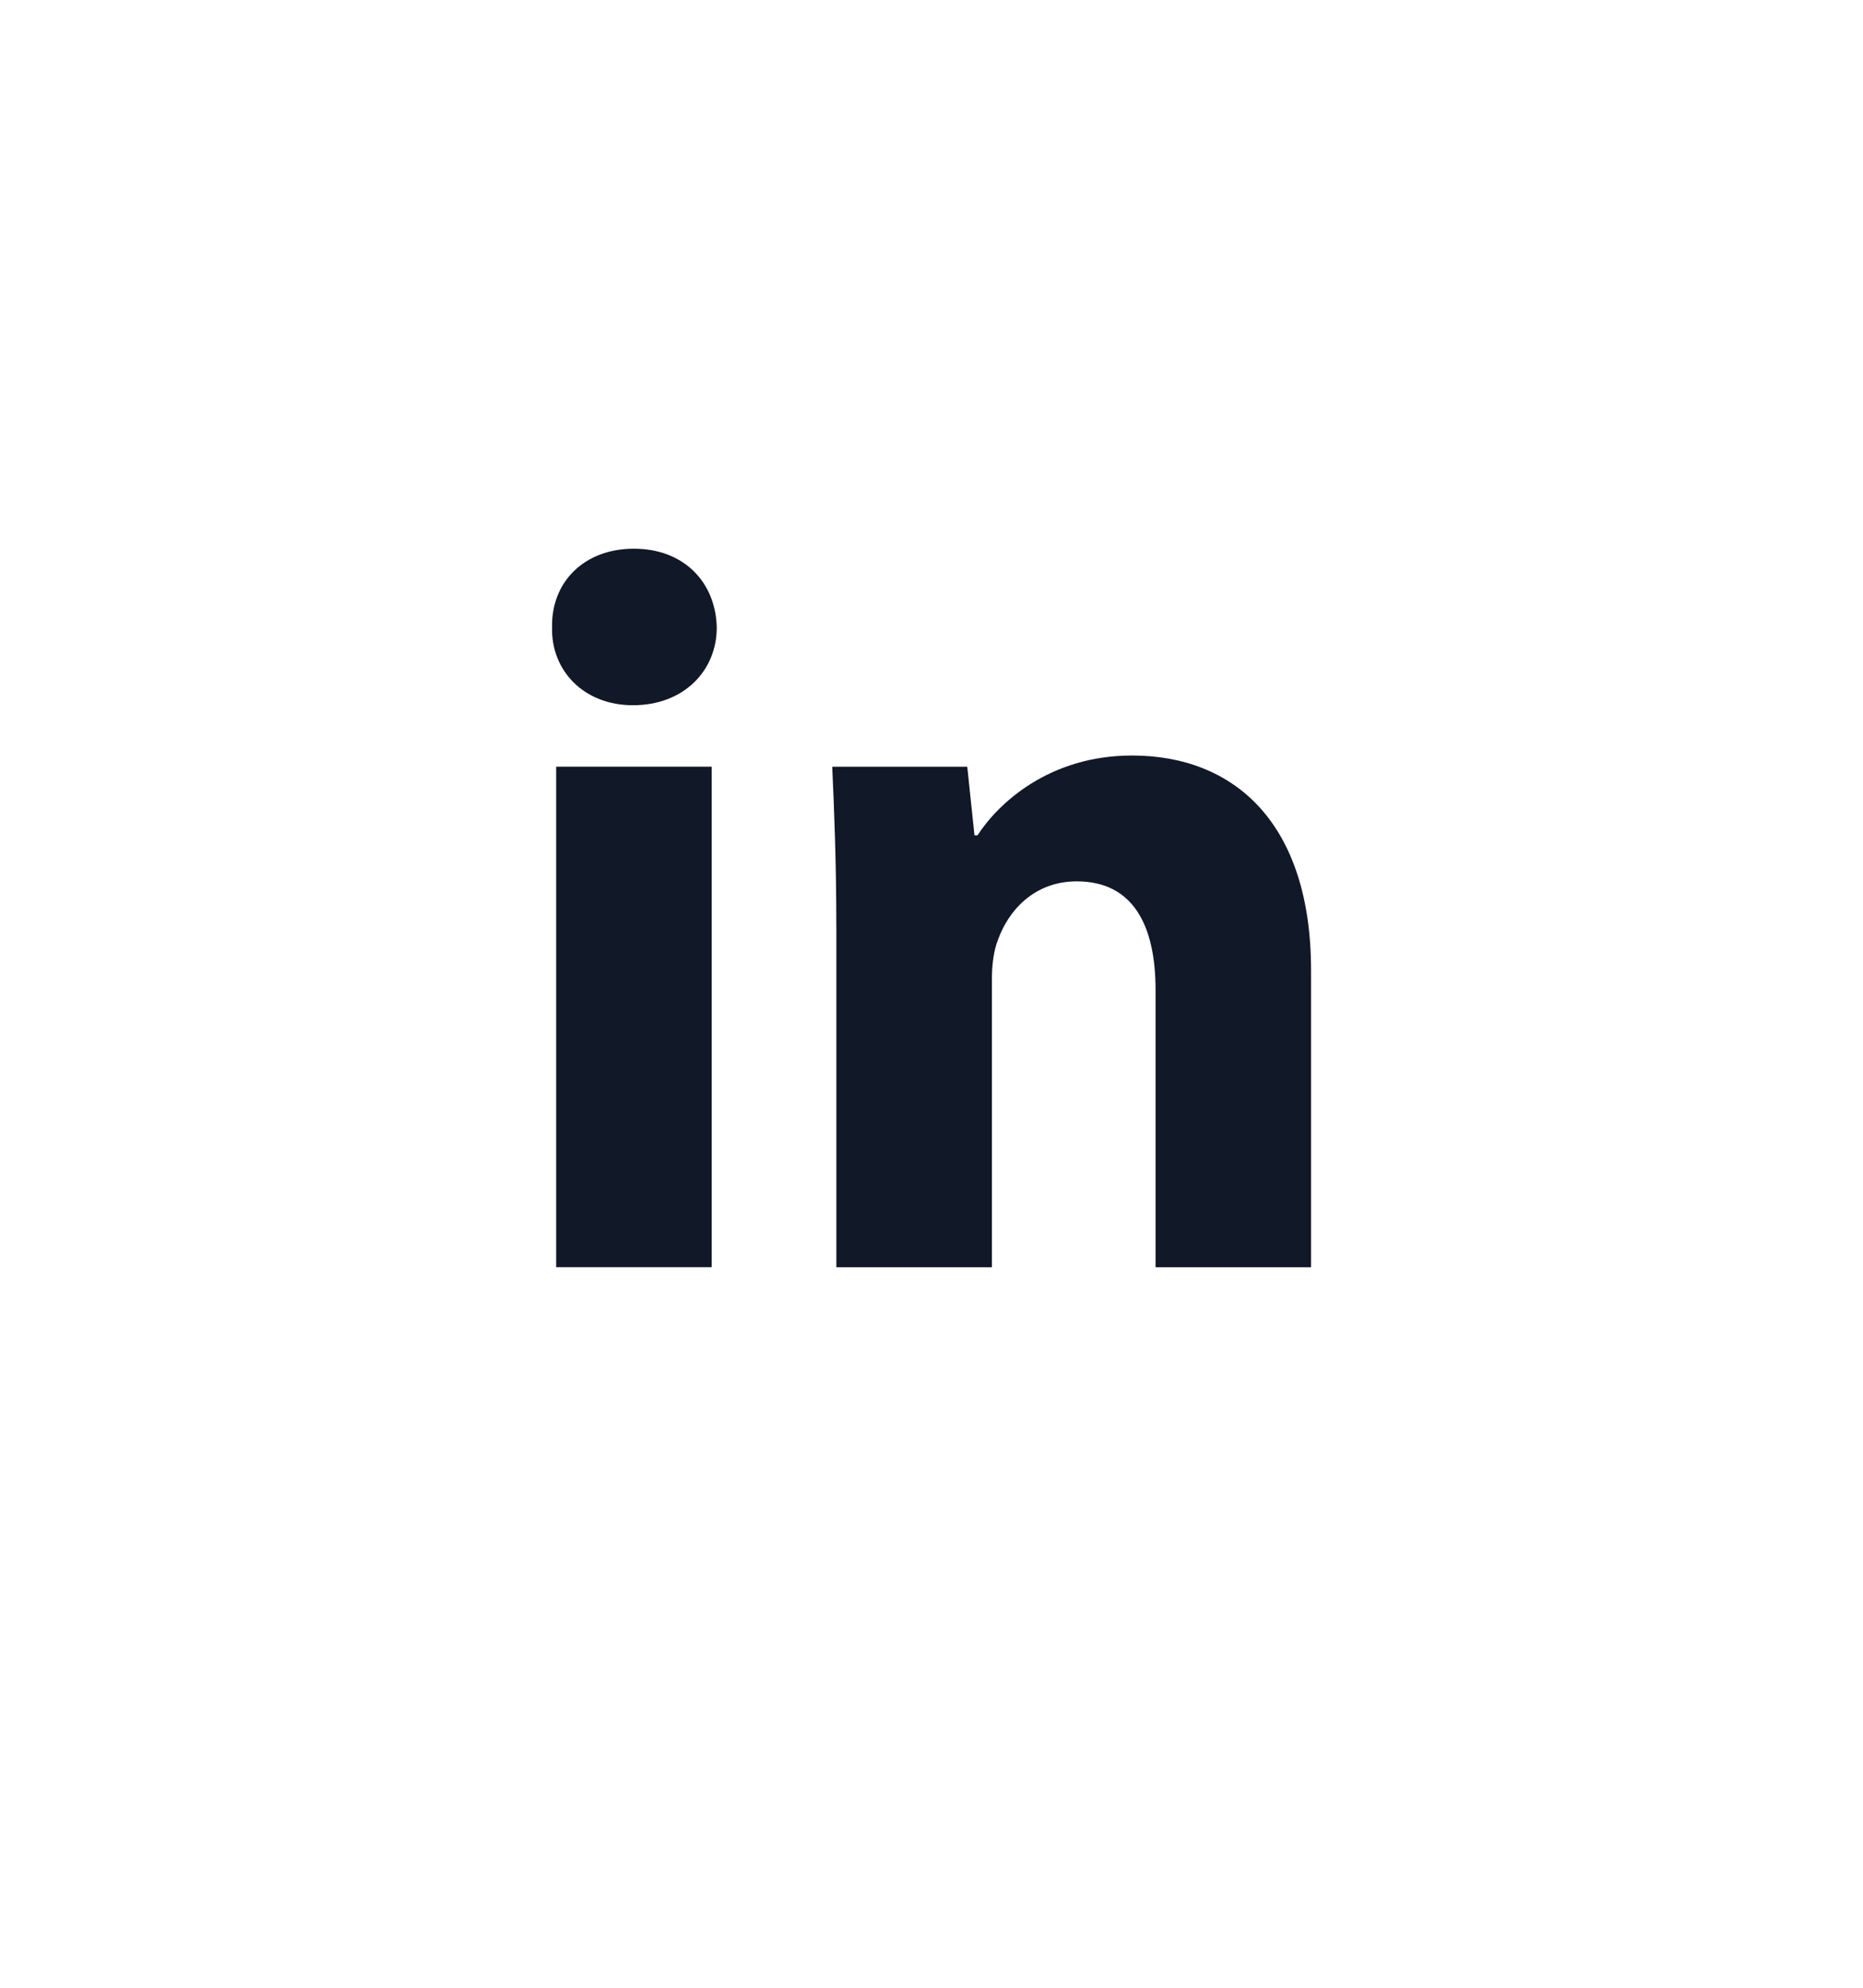
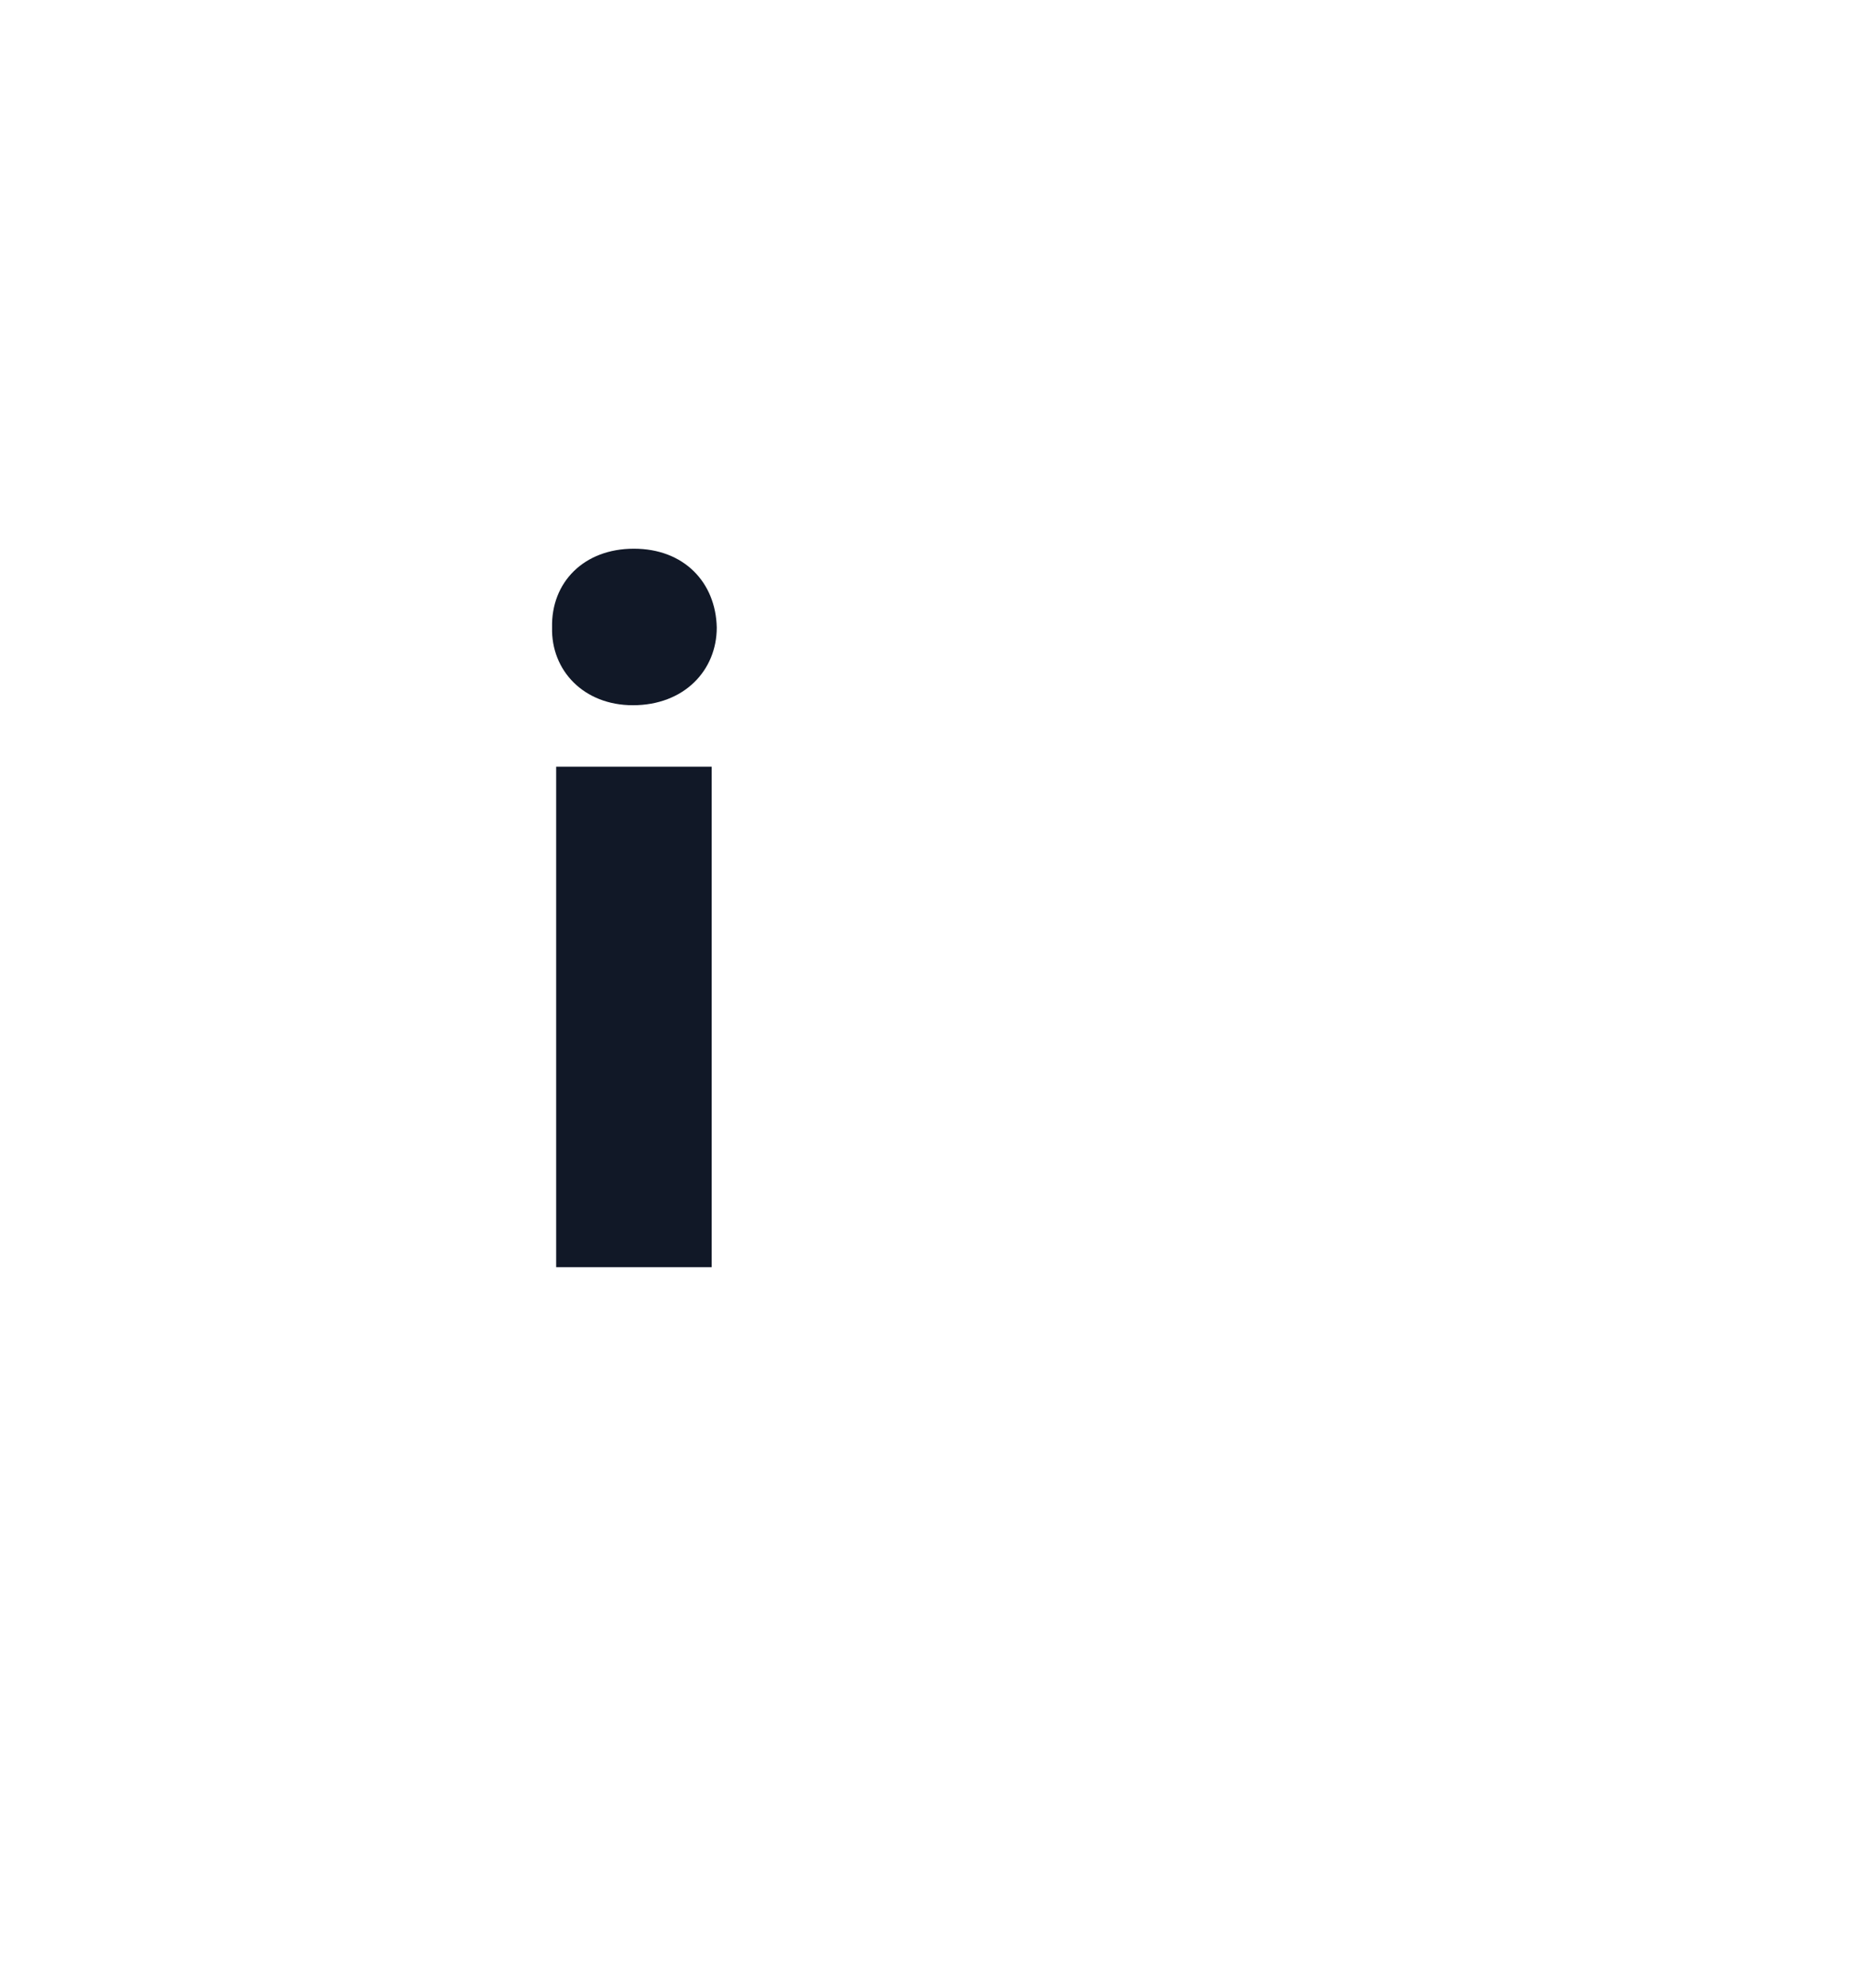
<svg xmlns="http://www.w3.org/2000/svg" width="45" height="48" viewBox="0 0 45 48" fill="none">
  <path fill-rule="evenodd" clip-rule="evenodd" d="M17.313 15.153C17.313 16.191 16.523 17.03 15.287 17.03C14.1 17.03 13.31 16.191 13.335 15.153C13.31 14.065 14.1 13.25 15.311 13.25C16.523 13.25 17.289 14.065 17.313 15.153ZM13.434 30.599V18.514H17.19V30.599H13.434V30.599Z" fill="#111827" />
-   <path fill-rule="evenodd" clip-rule="evenodd" d="M20.201 22.37C20.201 20.863 20.151 19.578 20.102 18.515H23.364L23.538 20.171H23.612C24.106 19.404 25.341 18.244 27.343 18.244C29.814 18.244 31.668 19.875 31.668 23.433V30.601H27.912V23.903C27.912 22.345 27.369 21.283 26.009 21.283C24.971 21.283 24.354 22 24.107 22.691C24.007 22.939 23.959 23.284 23.959 23.631V30.601H20.202V22.37H20.201Z" fill="#111827" />
</svg>